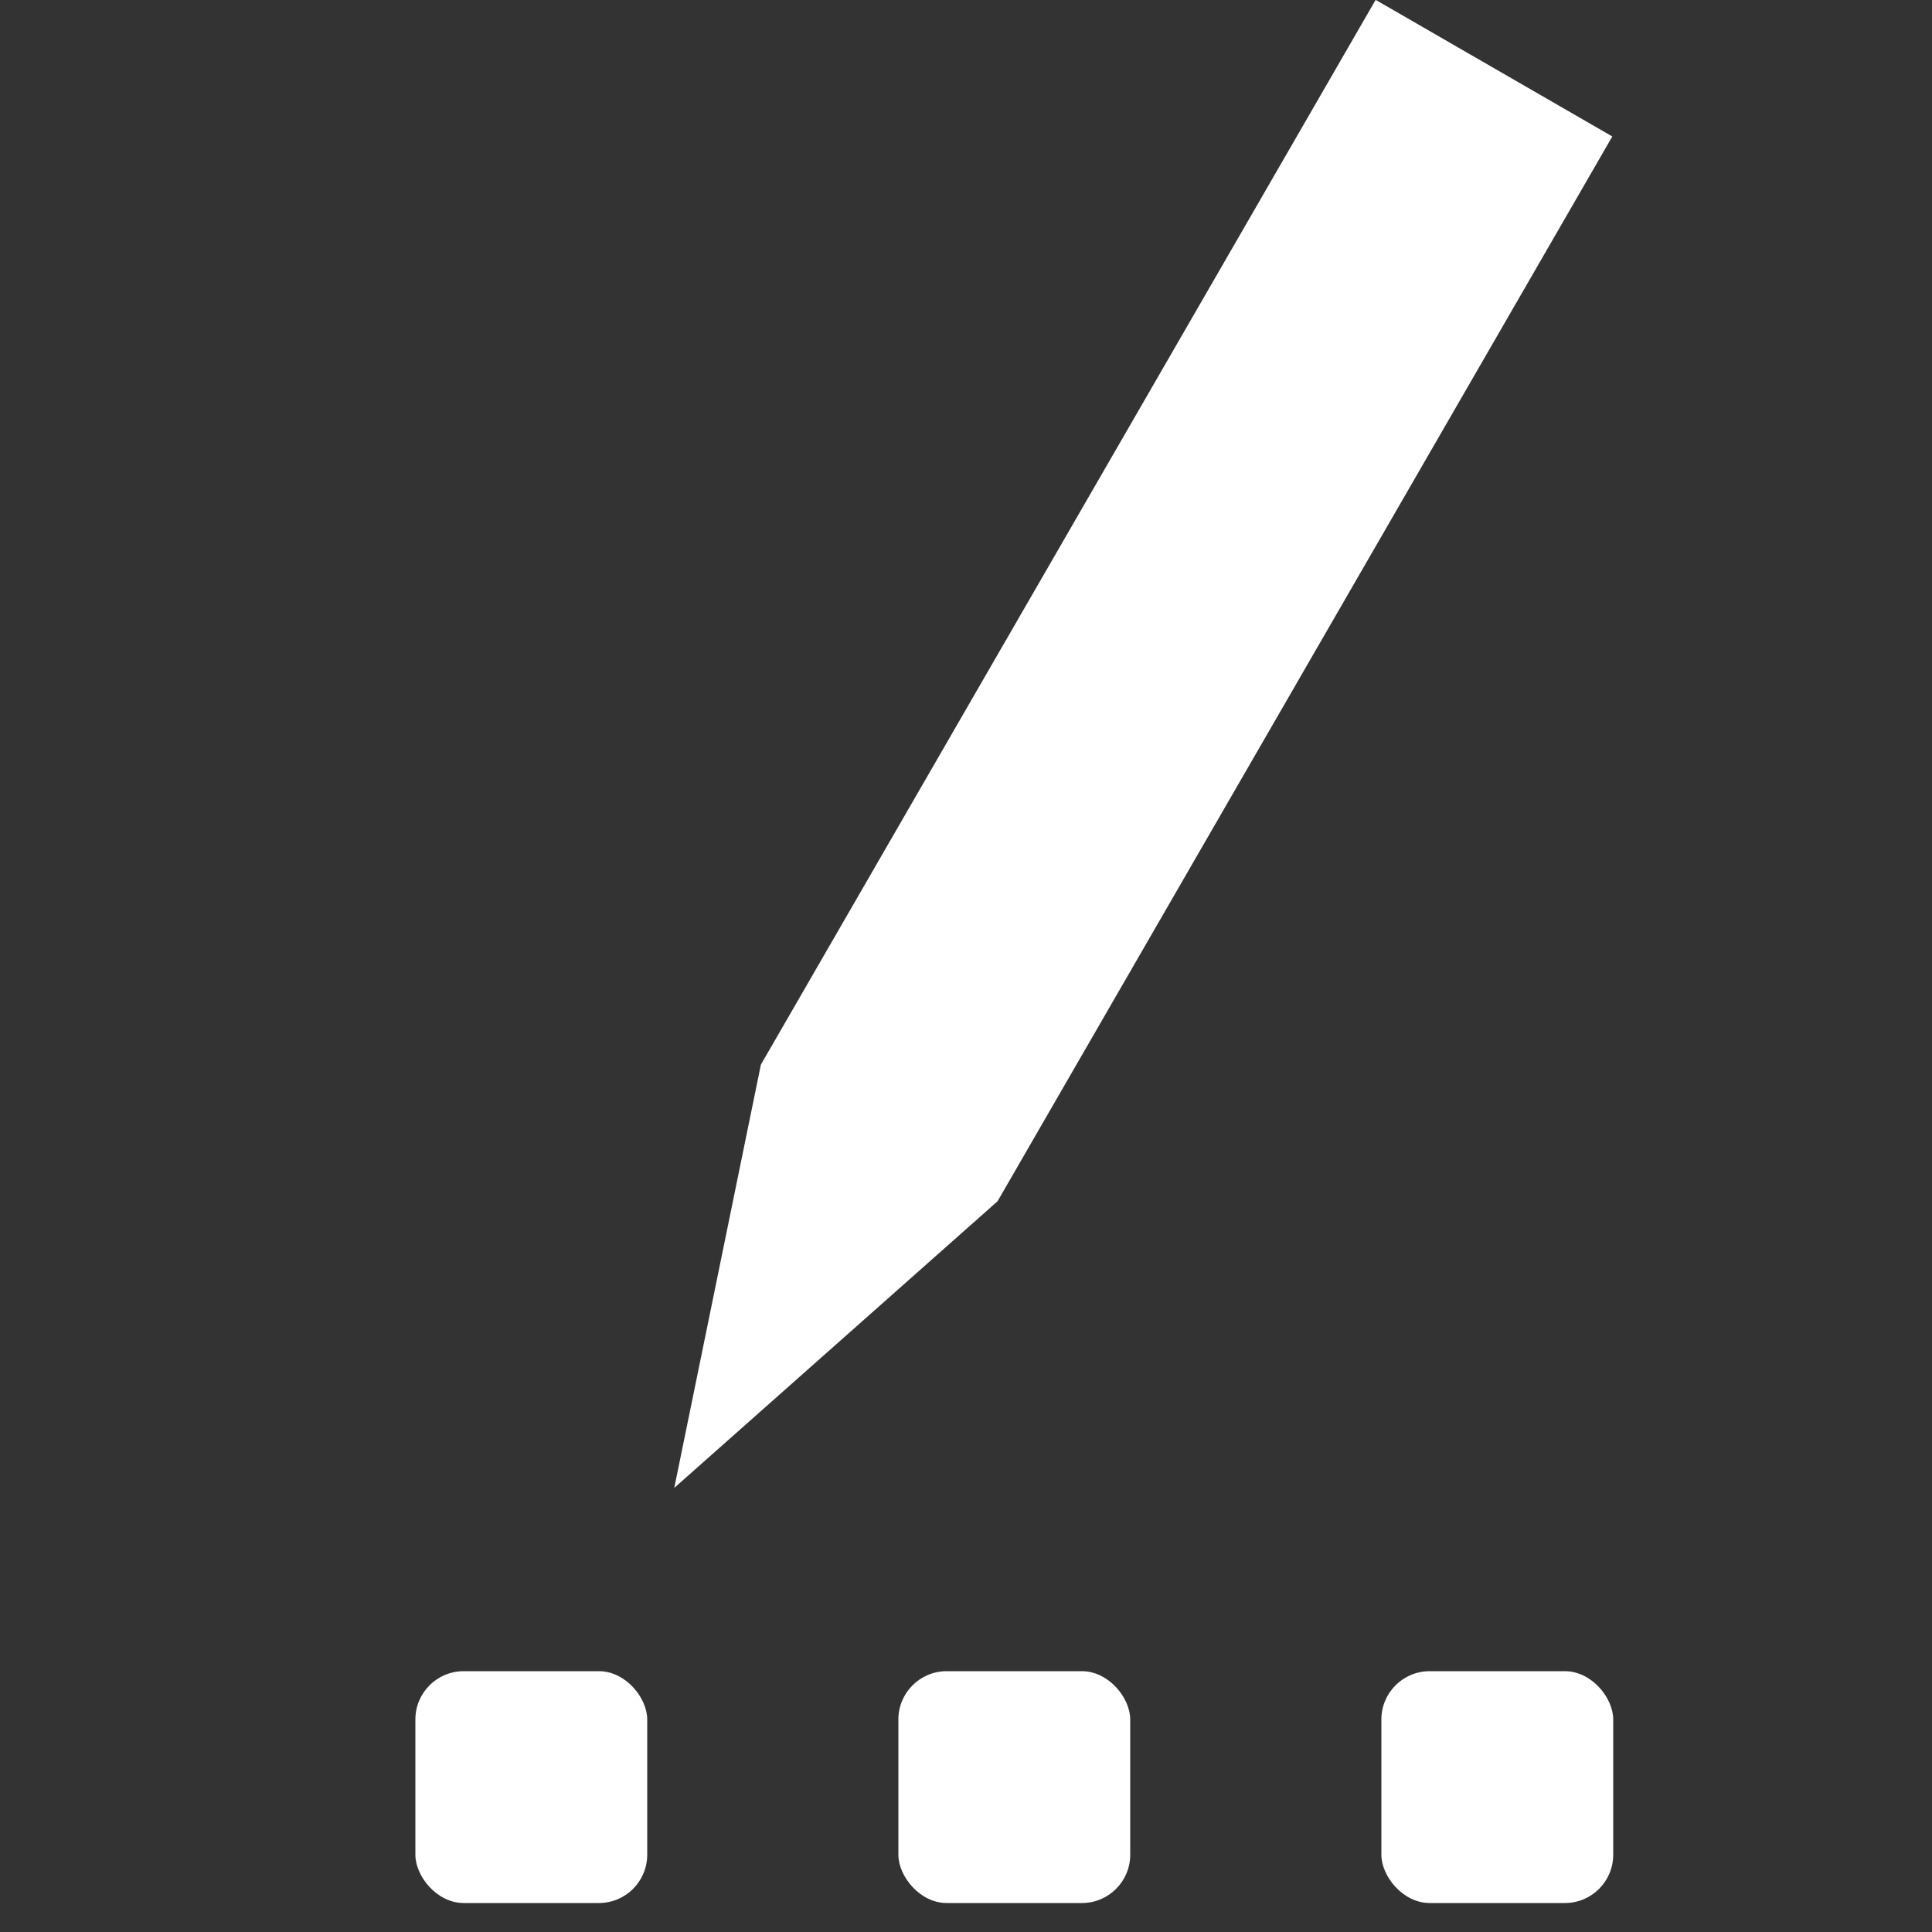
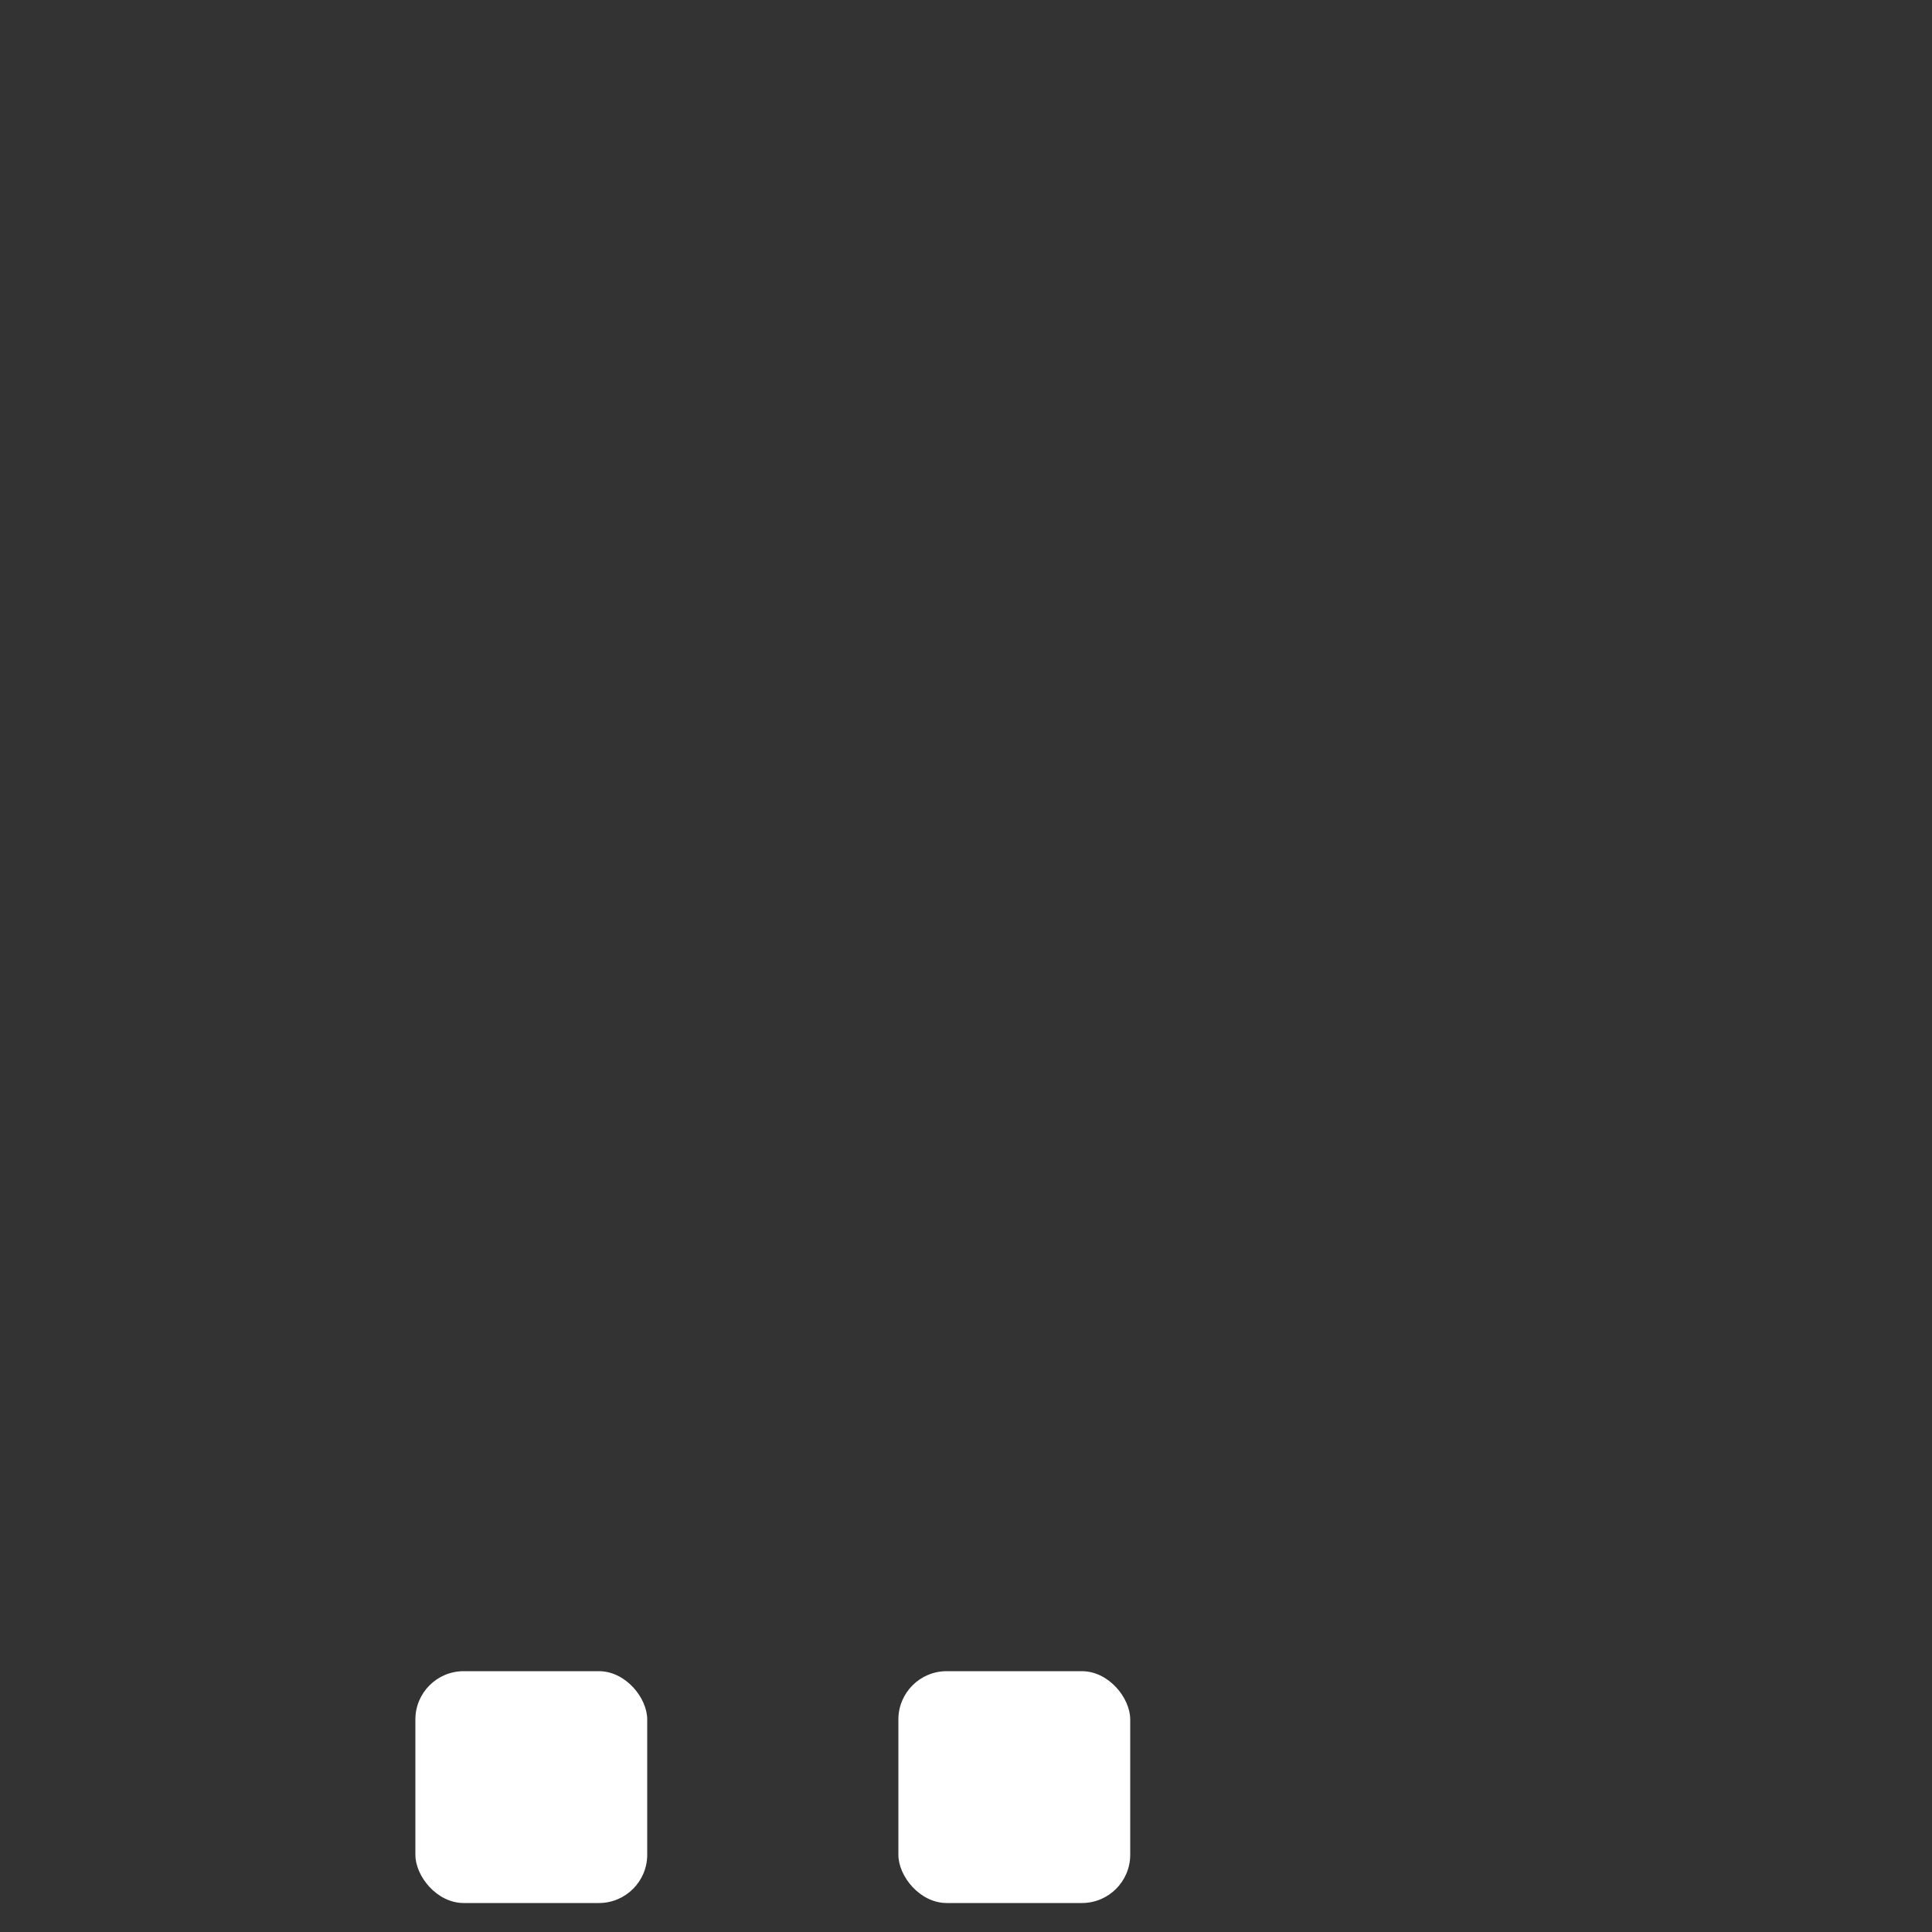
<svg xmlns="http://www.w3.org/2000/svg" width="200" height="200" viewBox="0 0 200 200">
  <rect x="0" y="0" width="200" height="200" fill="#333333" stroke="none" />
  <defs>
    <style>
      .cls-1 {
        fill: #fff;
      }

      .cls-2 {
        fill: #fff;
        fill-rule: evenodd;
      }
    </style>
  </defs>
  <rect class="cls-1" x="43" y="173" width="24" height="24" rx="5" ry="5" />
  <rect id="Rectangle_1_copy" data-name="Rectangle 1 copy" class="cls-1" x="93" y="173" width="24" height="24" rx="5" ry="5" />
-   <rect id="Rectangle_1_copy_2" data-name="Rectangle 1 copy 2" class="cls-1" x="143" y="173" width="24" height="24" rx="5" ry="5" />
-   <path class="cls-2" d="M69.8,154.027l8.966-43.814L142.406-.014l24.5,14.142-63.64,110.227Z" />
</svg>